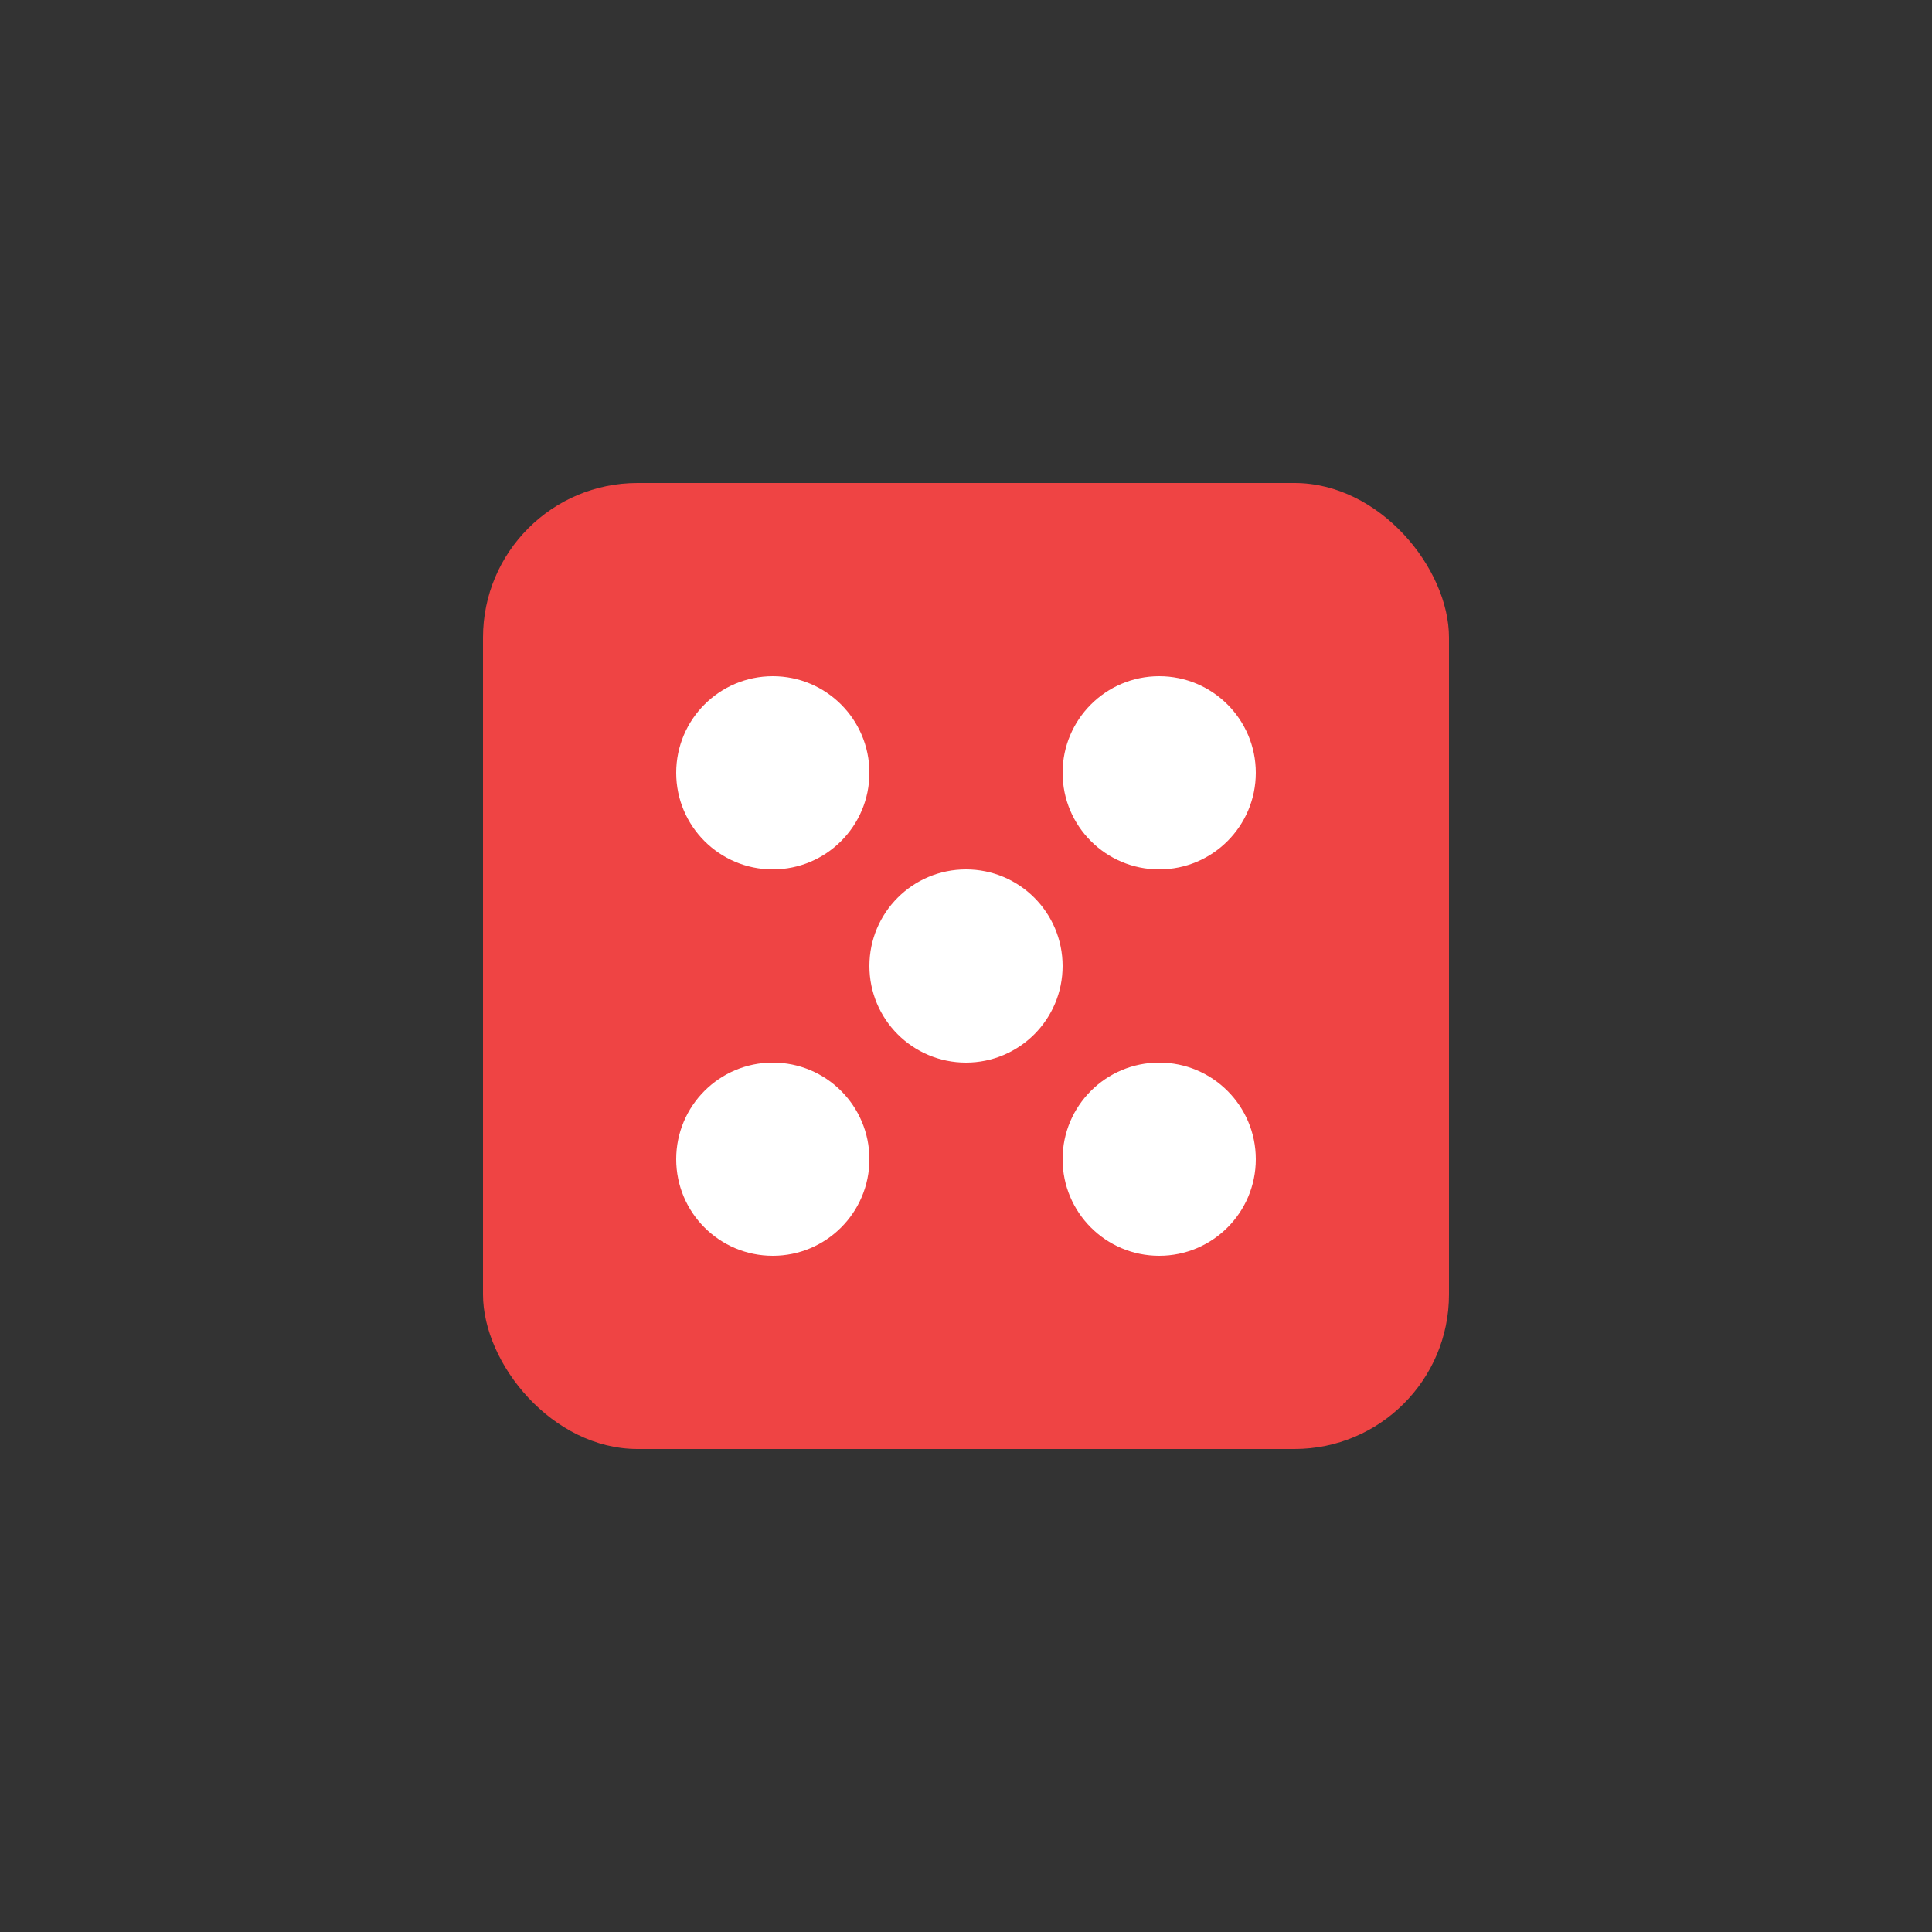
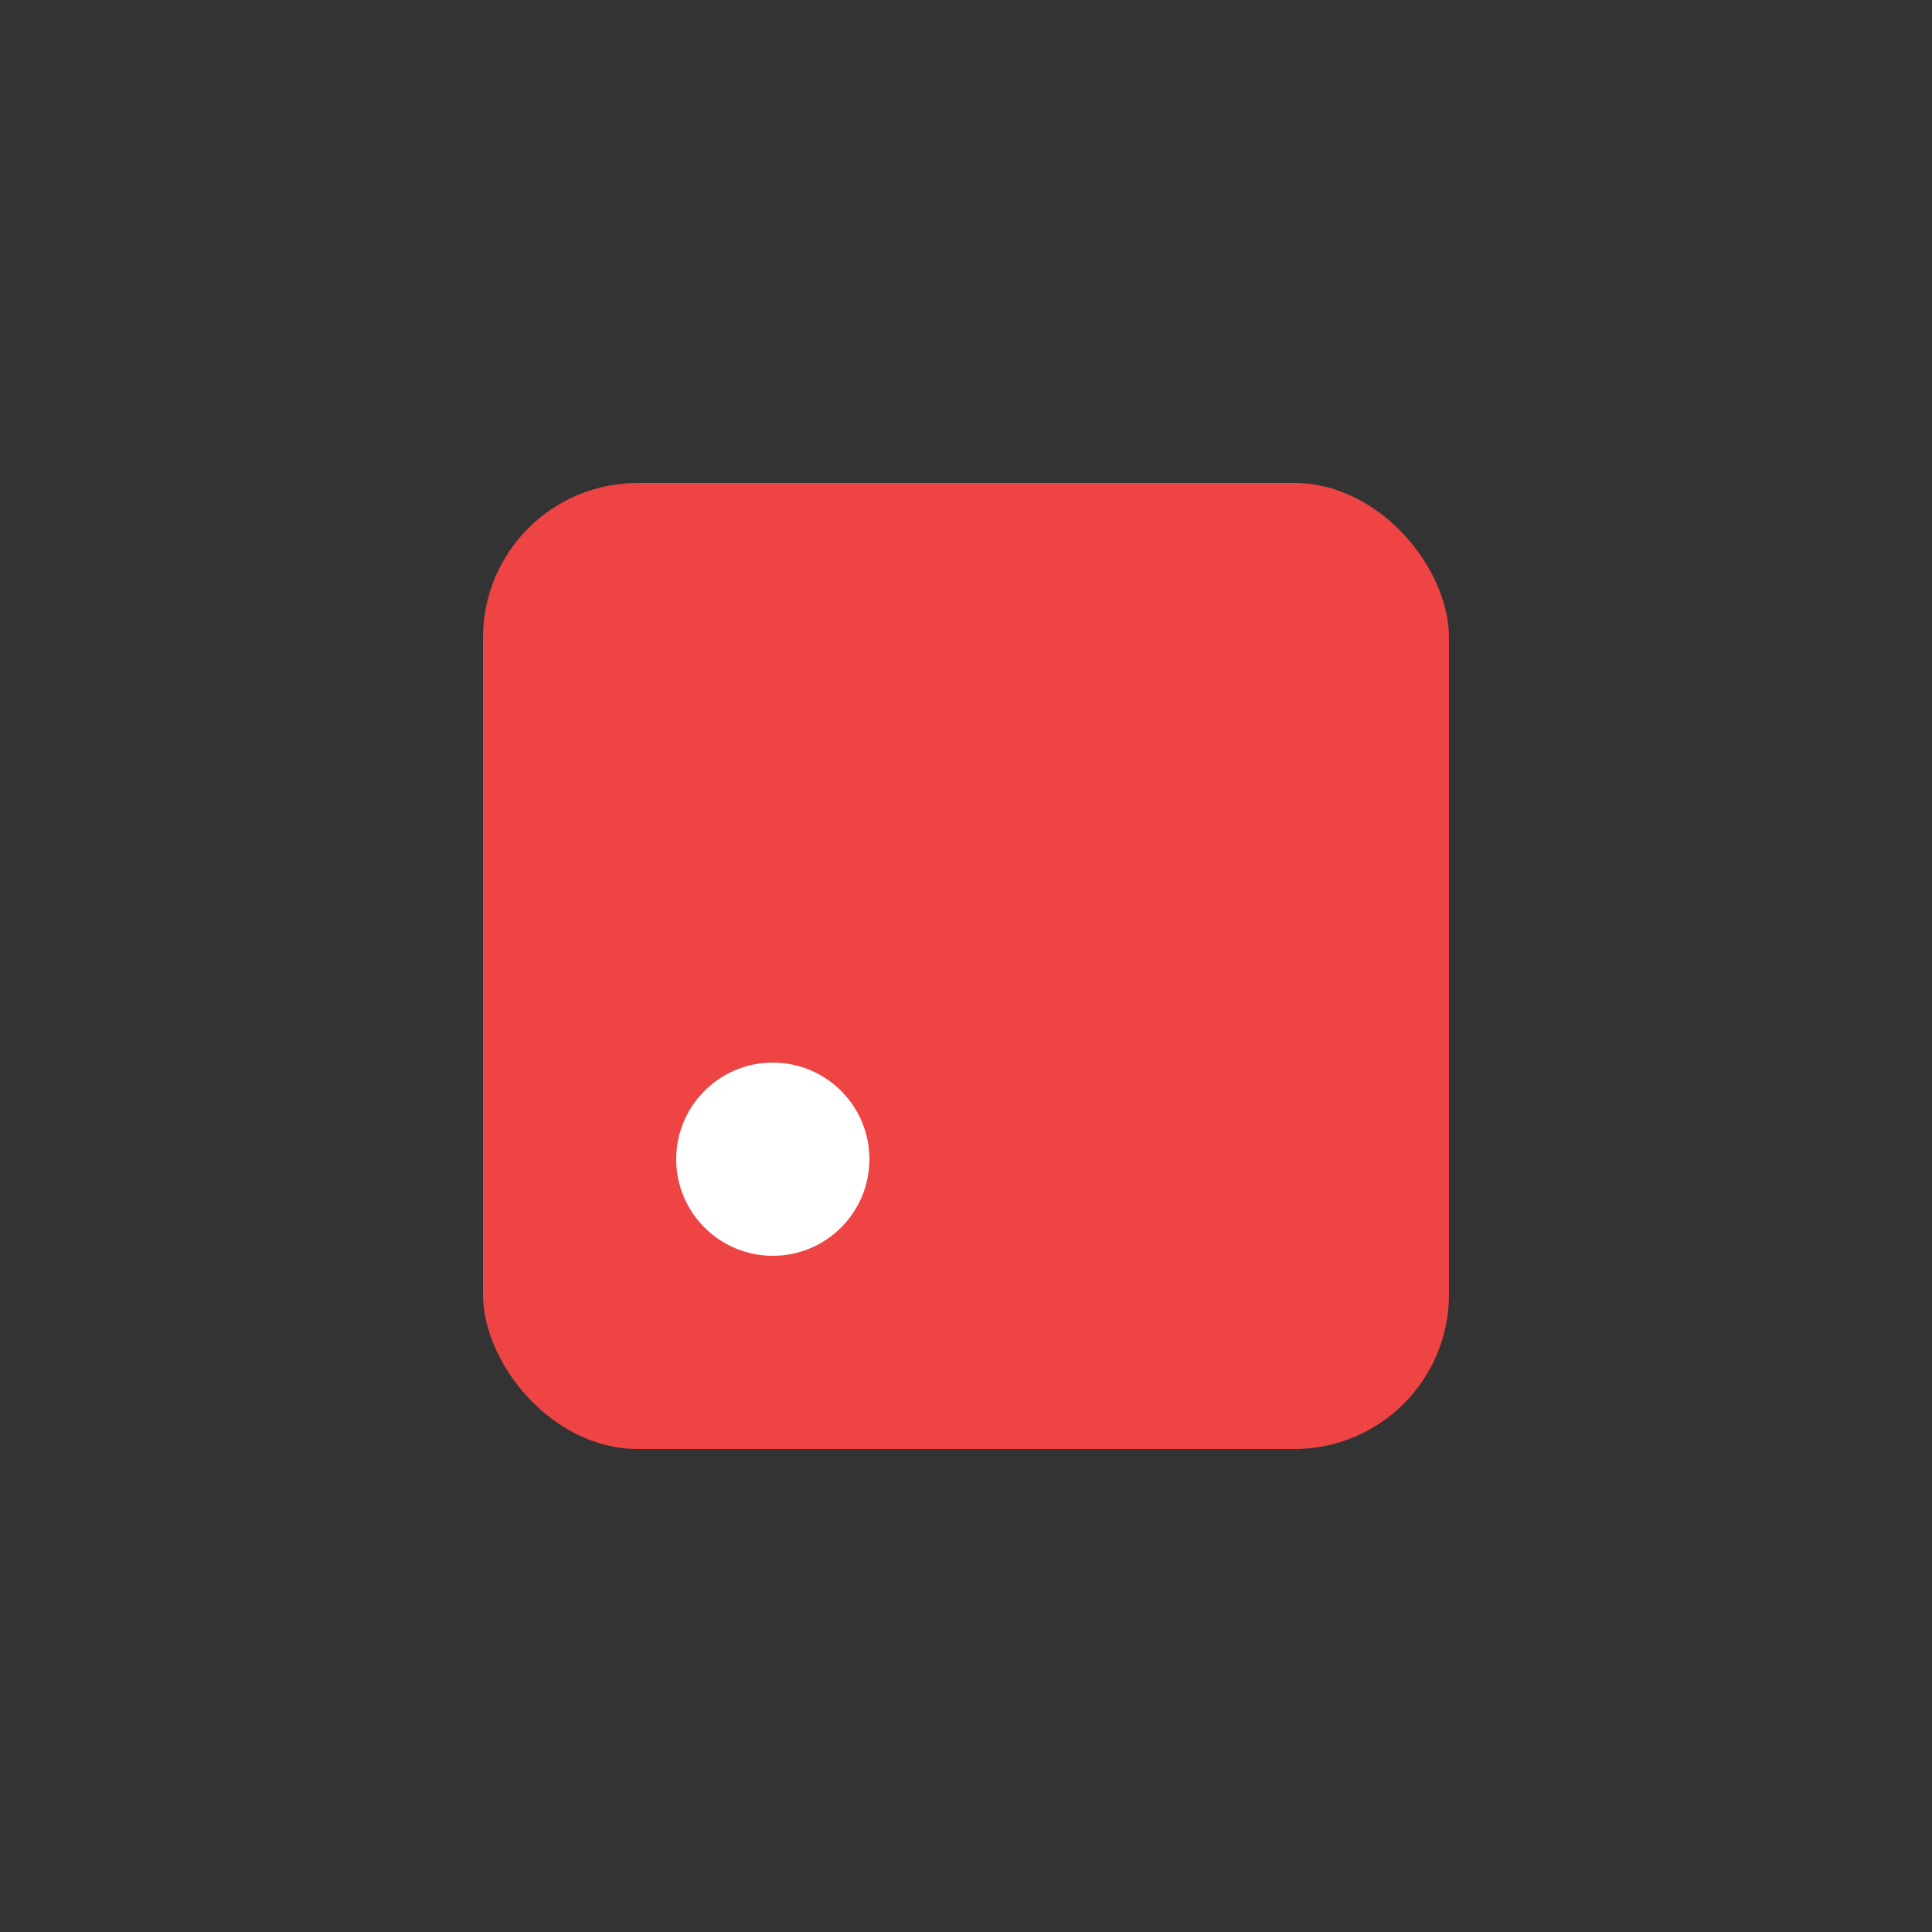
<svg xmlns="http://www.w3.org/2000/svg" viewBox="0 0 100 100">
  <rect x="0" y="0" width="100" height="100" fill="#333333" stroke="none" />
  <rect x="25" y="25" width="50" height="50" rx="8" fill="#ef4444" />
-   <circle cx="40" cy="40" r="5" fill="#ffffff" />
-   <circle cx="60" cy="40" r="5" fill="#ffffff" />
  <circle cx="40" cy="60" r="5" fill="#ffffff" />
-   <circle cx="60" cy="60" r="5" fill="#ffffff" />
-   <circle cx="50" cy="50" r="5" fill="#ffffff" />
</svg>